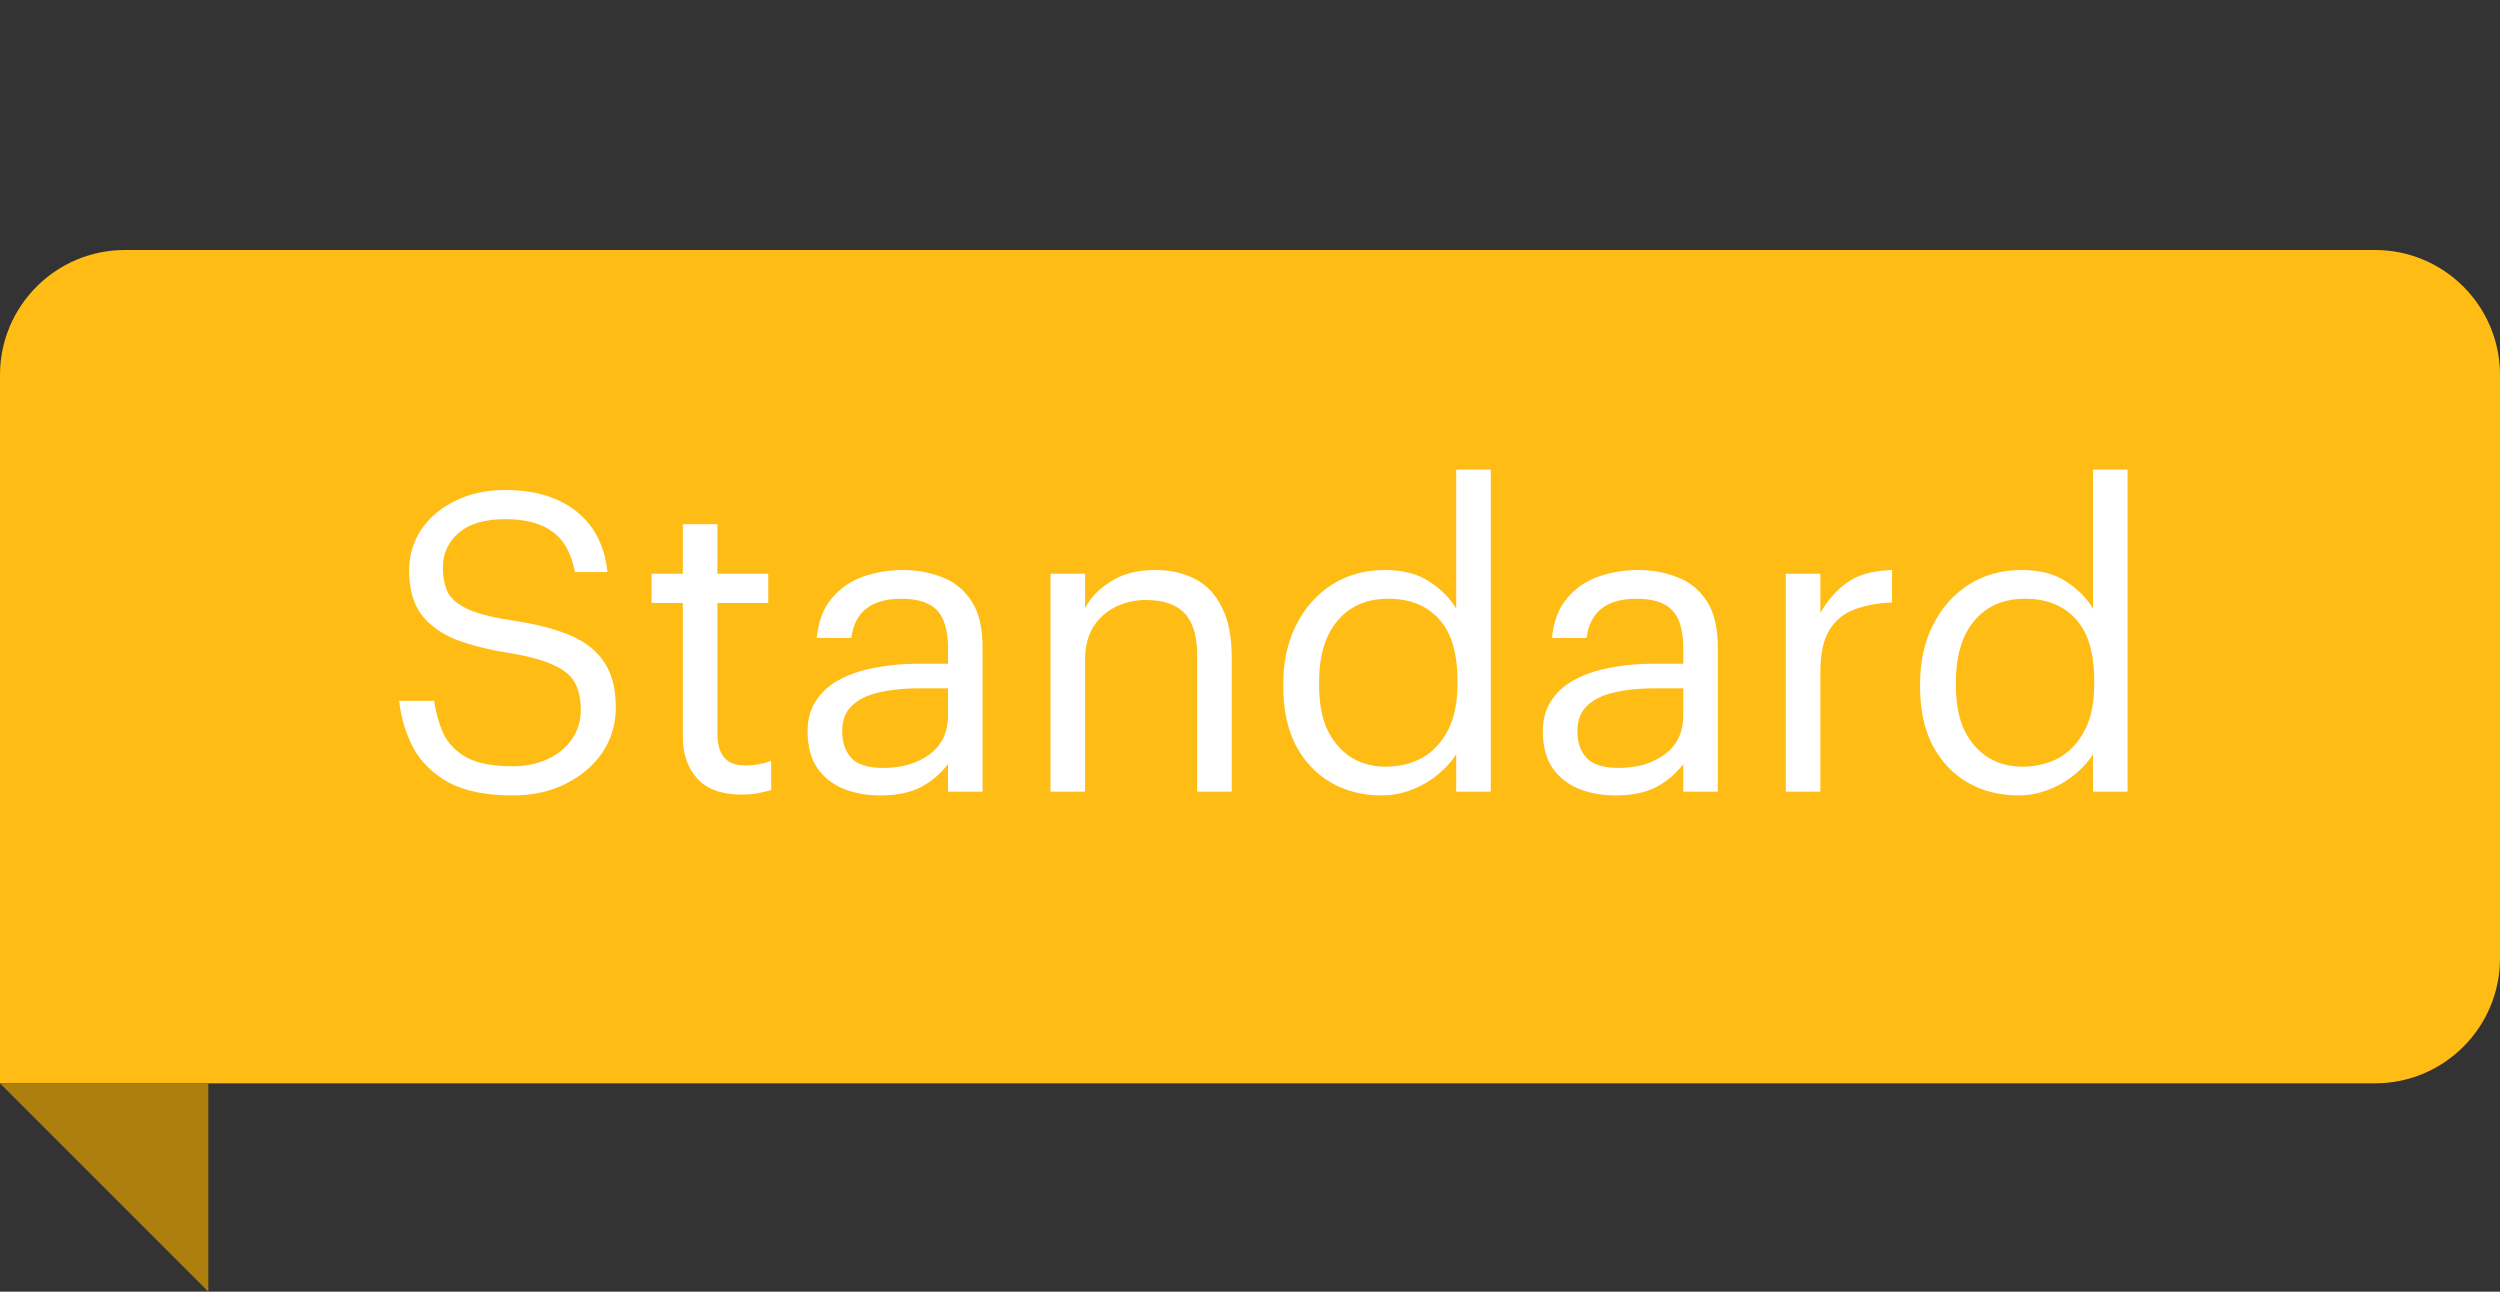
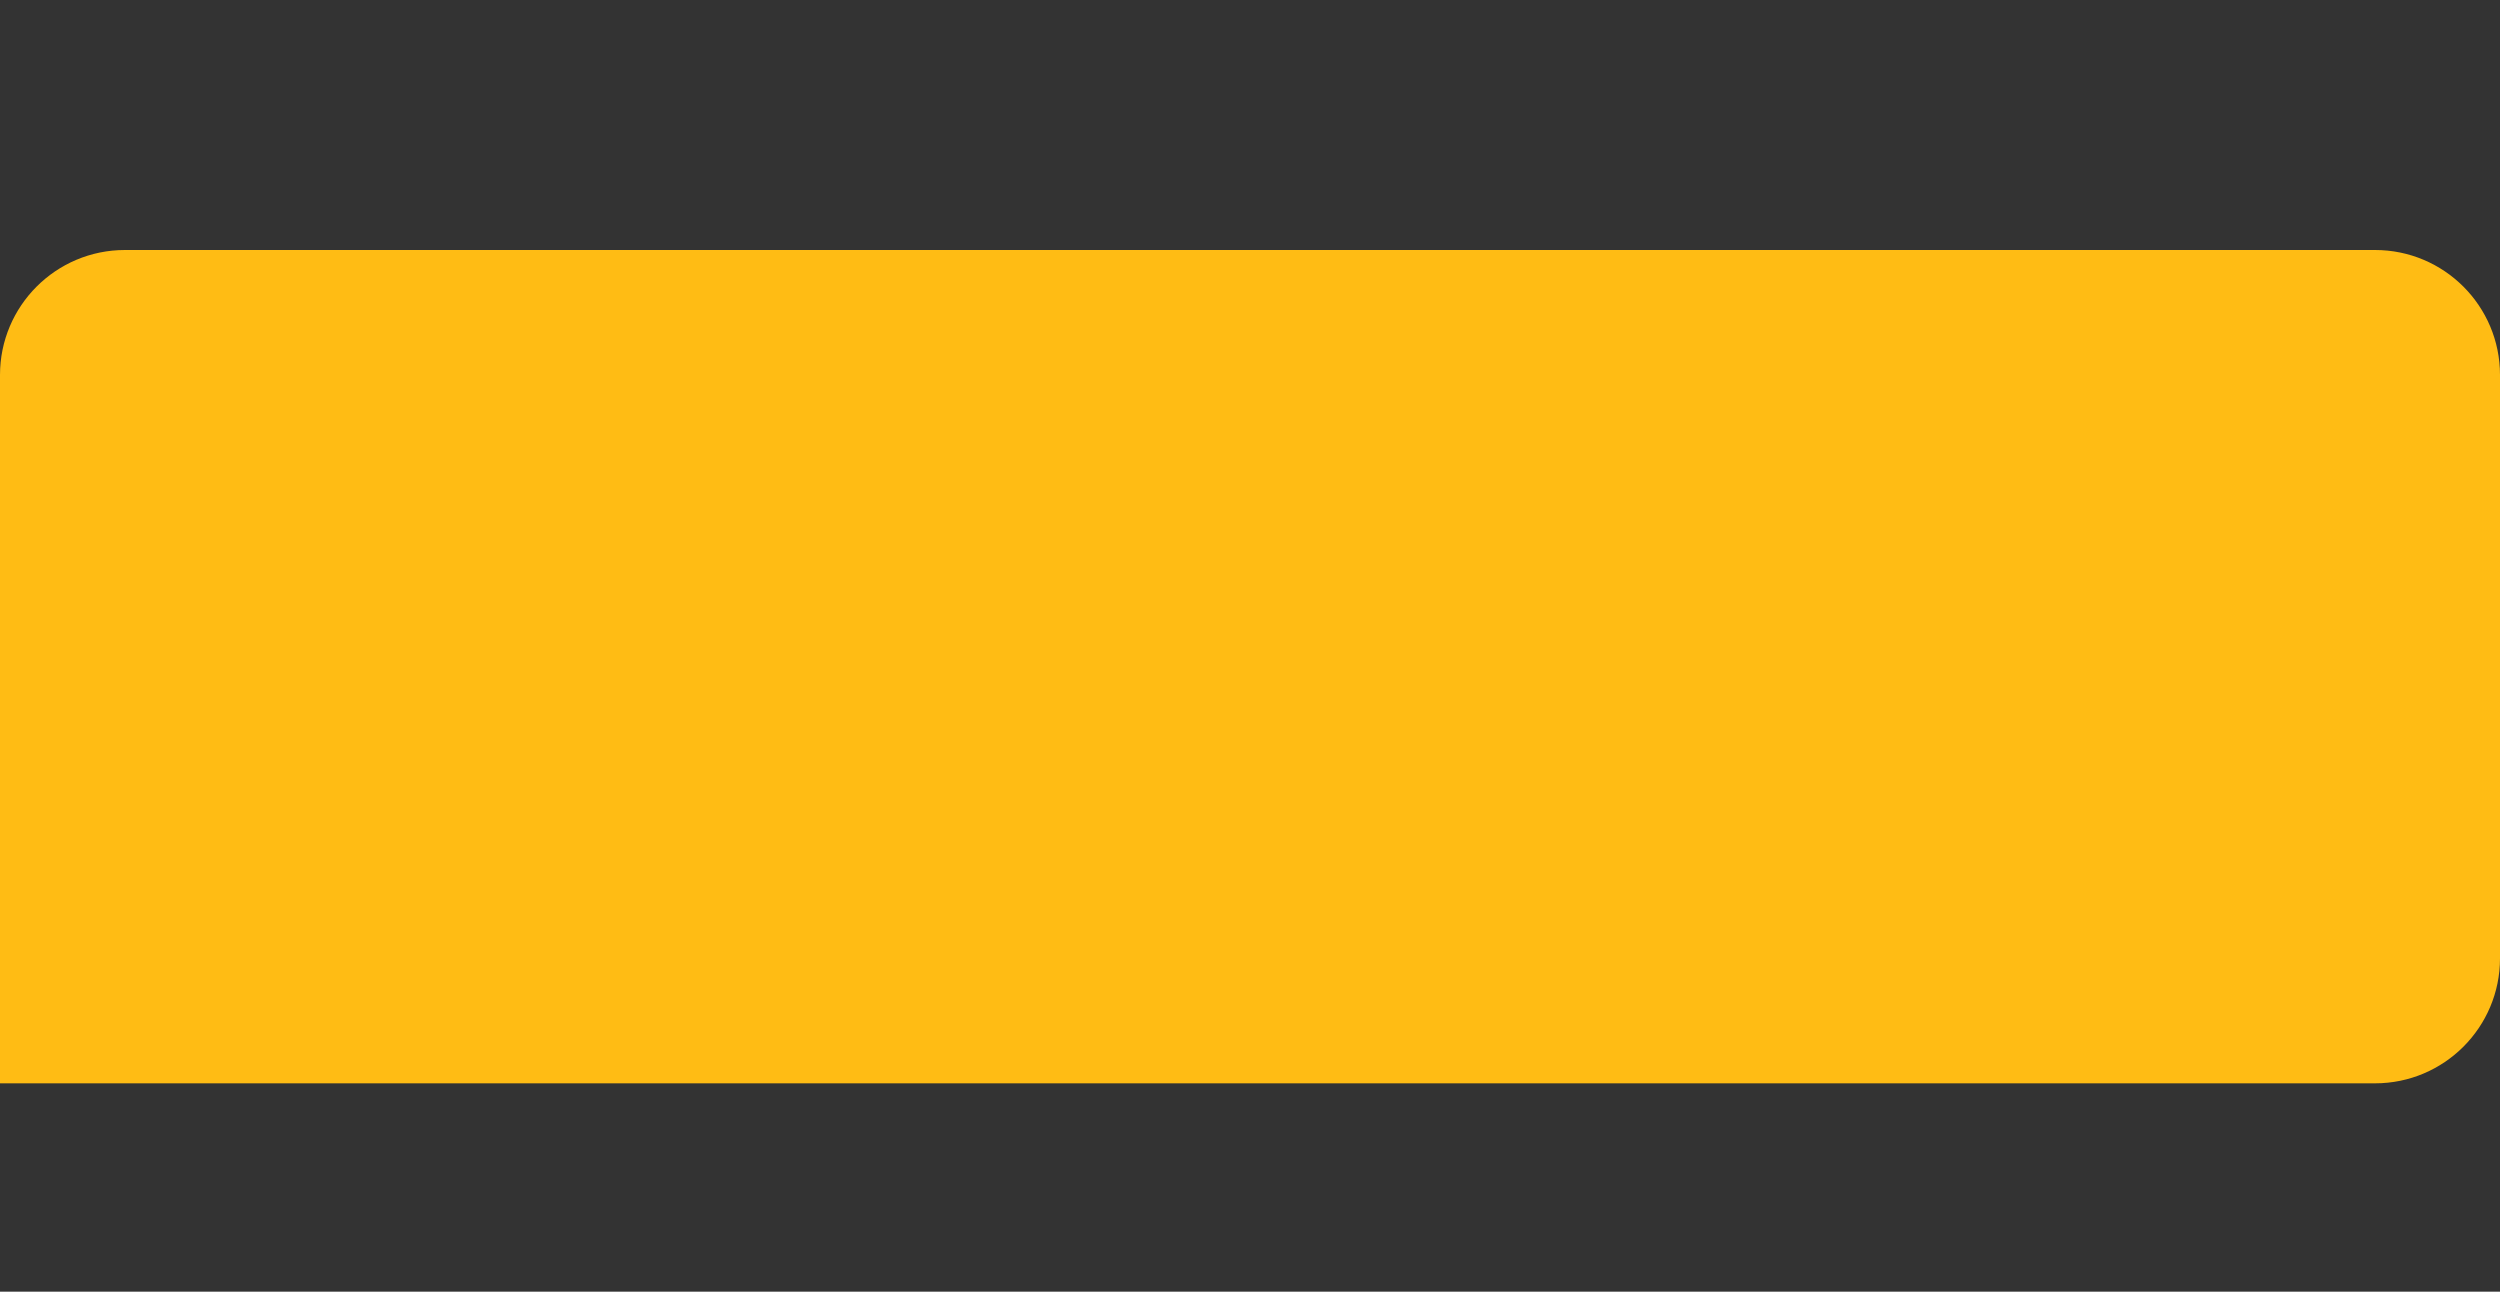
<svg xmlns="http://www.w3.org/2000/svg" width="60" height="31" viewBox="0 0 60 31" fill="none">
  <rect x="0" y="0" width="60" height="31" fill="#333333" stroke="none" />
  <path d="M0 9C0 7.343 1.343 6 3 6H57C58.657 6 60 7.343 60 9V23C60 24.657 58.657 26 57 26H0V9Z" fill="#FFBC14" />
-   <path d="M12.309 19.09C11.669 19.09 11.155 18.987 10.769 18.78C10.389 18.567 10.105 18.29 9.919 17.95C9.739 17.603 9.625 17.227 9.579 16.82H10.419C10.459 17.1 10.532 17.36 10.639 17.6C10.752 17.84 10.939 18.033 11.199 18.18C11.459 18.32 11.829 18.39 12.309 18.39C12.615 18.39 12.892 18.333 13.139 18.22C13.385 18.107 13.579 17.95 13.719 17.75C13.865 17.543 13.939 17.307 13.939 17.04C13.939 16.767 13.889 16.543 13.789 16.37C13.689 16.197 13.512 16.057 13.259 15.95C13.012 15.837 12.662 15.743 12.209 15.67C11.709 15.59 11.279 15.48 10.919 15.34C10.565 15.193 10.292 14.99 10.099 14.73C9.912 14.463 9.819 14.12 9.819 13.7C9.819 13.333 9.915 13.003 10.109 12.71C10.309 12.417 10.582 12.187 10.929 12.02C11.275 11.847 11.672 11.76 12.119 11.76C12.832 11.76 13.402 11.93 13.829 12.27C14.262 12.61 14.512 13.097 14.579 13.73H13.799C13.712 13.277 13.532 12.953 13.259 12.76C12.992 12.56 12.612 12.46 12.119 12.46C11.632 12.46 11.262 12.57 11.009 12.79C10.755 13.01 10.629 13.287 10.629 13.62C10.629 13.853 10.669 14.053 10.749 14.22C10.835 14.38 11.002 14.517 11.249 14.63C11.495 14.737 11.862 14.827 12.349 14.9C12.882 14.98 13.329 15.097 13.689 15.25C14.049 15.403 14.319 15.617 14.499 15.89C14.685 16.163 14.779 16.527 14.779 16.98C14.779 17.38 14.672 17.74 14.459 18.06C14.245 18.373 13.952 18.623 13.579 18.81C13.205 18.997 12.782 19.09 12.309 19.09ZM17.798 19.07C17.325 19.07 16.971 18.943 16.738 18.69C16.505 18.43 16.388 18.097 16.388 17.69V14.47H15.638V13.77H16.388V12.58H17.218V13.77H18.438V14.47H17.218V17.61C17.218 18.117 17.435 18.37 17.868 18.37C18.002 18.37 18.118 18.36 18.218 18.34C18.325 18.32 18.422 18.293 18.508 18.26V18.96C18.422 18.987 18.325 19.01 18.218 19.03C18.111 19.057 17.971 19.07 17.798 19.07ZM21.122 19.09C20.802 19.09 20.508 19.037 20.242 18.93C19.982 18.823 19.772 18.657 19.612 18.43C19.458 18.197 19.382 17.903 19.382 17.55C19.382 17.25 19.455 16.997 19.602 16.79C19.748 16.577 19.945 16.41 20.192 16.29C20.438 16.163 20.718 16.073 21.032 16.02C21.345 15.96 21.668 15.93 22.002 15.93H22.752V15.55C22.752 15.137 22.665 14.837 22.492 14.65C22.318 14.463 22.032 14.37 21.632 14.37C20.912 14.37 20.512 14.683 20.432 15.31H19.602C19.642 14.91 19.762 14.593 19.962 14.36C20.162 14.12 20.412 13.947 20.712 13.84C21.018 13.733 21.338 13.68 21.672 13.68C22.005 13.68 22.315 13.737 22.602 13.85C22.895 13.957 23.132 14.147 23.312 14.42C23.492 14.687 23.582 15.063 23.582 15.55V19H22.752V18.34C22.558 18.587 22.335 18.773 22.082 18.9C21.828 19.027 21.508 19.09 21.122 19.09ZM21.202 18.43C21.642 18.43 22.008 18.323 22.302 18.11C22.602 17.89 22.752 17.577 22.752 17.17V16.52H22.032C21.685 16.52 21.372 16.553 21.092 16.62C20.818 16.68 20.602 16.787 20.442 16.94C20.288 17.087 20.212 17.29 20.212 17.55C20.212 17.817 20.285 18.03 20.432 18.19C20.578 18.35 20.835 18.43 21.202 18.43ZM25.212 19V13.77H26.042V14.6C26.162 14.353 26.365 14.14 26.652 13.96C26.939 13.773 27.295 13.68 27.722 13.68C28.082 13.68 28.399 13.75 28.672 13.89C28.952 14.03 29.169 14.257 29.322 14.57C29.482 14.877 29.562 15.283 29.562 15.79V19H28.732V15.73C28.732 15.27 28.632 14.933 28.432 14.72C28.232 14.507 27.922 14.4 27.502 14.4C27.249 14.4 27.009 14.453 26.782 14.56C26.562 14.667 26.382 14.827 26.242 15.04C26.109 15.253 26.042 15.517 26.042 15.83V19H25.212ZM33.159 19.09C32.705 19.09 32.299 18.987 31.939 18.78C31.585 18.573 31.305 18.277 31.099 17.89C30.899 17.497 30.799 17.03 30.799 16.49V16.41C30.799 15.877 30.902 15.407 31.109 15C31.315 14.587 31.602 14.263 31.969 14.03C32.335 13.797 32.759 13.68 33.239 13.68C33.672 13.68 34.029 13.773 34.309 13.96C34.589 14.14 34.802 14.357 34.949 14.61V11.27H35.779V19H34.949V18.1C34.849 18.267 34.705 18.427 34.519 18.58C34.339 18.733 34.129 18.857 33.889 18.95C33.655 19.043 33.412 19.09 33.159 19.09ZM33.249 18.4C33.575 18.4 33.869 18.33 34.129 18.19C34.389 18.043 34.595 17.823 34.749 17.53C34.902 17.237 34.979 16.867 34.979 16.42V16.34C34.979 15.667 34.829 15.17 34.529 14.85C34.235 14.53 33.832 14.37 33.319 14.37C32.799 14.37 32.392 14.547 32.099 14.9C31.805 15.247 31.659 15.737 31.659 16.37V16.45C31.659 16.89 31.729 17.253 31.869 17.54C32.015 17.827 32.209 18.043 32.449 18.19C32.689 18.33 32.955 18.4 33.249 18.4ZM38.768 19.09C38.448 19.09 38.155 19.037 37.888 18.93C37.628 18.823 37.418 18.657 37.258 18.43C37.105 18.197 37.028 17.903 37.028 17.55C37.028 17.25 37.102 16.997 37.248 16.79C37.395 16.577 37.592 16.41 37.838 16.29C38.085 16.163 38.365 16.073 38.678 16.02C38.992 15.96 39.315 15.93 39.648 15.93H40.398V15.55C40.398 15.137 40.312 14.837 40.138 14.65C39.965 14.463 39.678 14.37 39.278 14.37C38.558 14.37 38.158 14.683 38.078 15.31H37.248C37.288 14.91 37.408 14.593 37.608 14.36C37.808 14.12 38.058 13.947 38.358 13.84C38.665 13.733 38.985 13.68 39.318 13.68C39.651 13.68 39.962 13.737 40.248 13.85C40.541 13.957 40.778 14.147 40.958 14.42C41.138 14.687 41.228 15.063 41.228 15.55V19H40.398V18.34C40.205 18.587 39.981 18.773 39.728 18.9C39.475 19.027 39.155 19.09 38.768 19.09ZM38.848 18.43C39.288 18.43 39.655 18.323 39.948 18.11C40.248 17.89 40.398 17.577 40.398 17.17V16.52H39.678C39.331 16.52 39.018 16.553 38.738 16.62C38.465 16.68 38.248 16.787 38.088 16.94C37.935 17.087 37.858 17.29 37.858 17.55C37.858 17.817 37.931 18.03 38.078 18.19C38.225 18.35 38.481 18.43 38.848 18.43ZM42.859 19V13.77H43.689V14.71C43.855 14.417 44.065 14.177 44.319 13.99C44.579 13.797 44.942 13.693 45.409 13.68V14.46C45.062 14.473 44.759 14.53 44.499 14.63C44.239 14.73 44.039 14.897 43.899 15.13C43.759 15.363 43.689 15.697 43.689 16.13V19H42.859ZM48.442 19.09C47.989 19.09 47.582 18.987 47.222 18.78C46.868 18.573 46.589 18.277 46.382 17.89C46.182 17.497 46.082 17.03 46.082 16.49V16.41C46.082 15.877 46.185 15.407 46.392 15C46.599 14.587 46.885 14.263 47.252 14.03C47.618 13.797 48.042 13.68 48.522 13.68C48.955 13.68 49.312 13.773 49.592 13.96C49.872 14.14 50.085 14.357 50.232 14.61V11.27H51.062V19H50.232V18.1C50.132 18.267 49.989 18.427 49.802 18.58C49.622 18.733 49.412 18.857 49.172 18.95C48.938 19.043 48.695 19.09 48.442 19.09ZM48.532 18.4C48.858 18.4 49.152 18.33 49.412 18.19C49.672 18.043 49.879 17.823 50.032 17.53C50.185 17.237 50.262 16.867 50.262 16.42V16.34C50.262 15.667 50.112 15.17 49.812 14.85C49.519 14.53 49.115 14.37 48.602 14.37C48.082 14.37 47.675 14.547 47.382 14.9C47.089 15.247 46.942 15.737 46.942 16.37V16.45C46.942 16.89 47.012 17.253 47.152 17.54C47.298 17.827 47.492 18.043 47.732 18.19C47.972 18.33 48.239 18.4 48.532 18.4Z" fill="white" />
-   <path fillRule="evenodd" clipRule="evenodd" d="M5 31L0 26H5V31Z" fill="#AD7F0C" />
</svg>